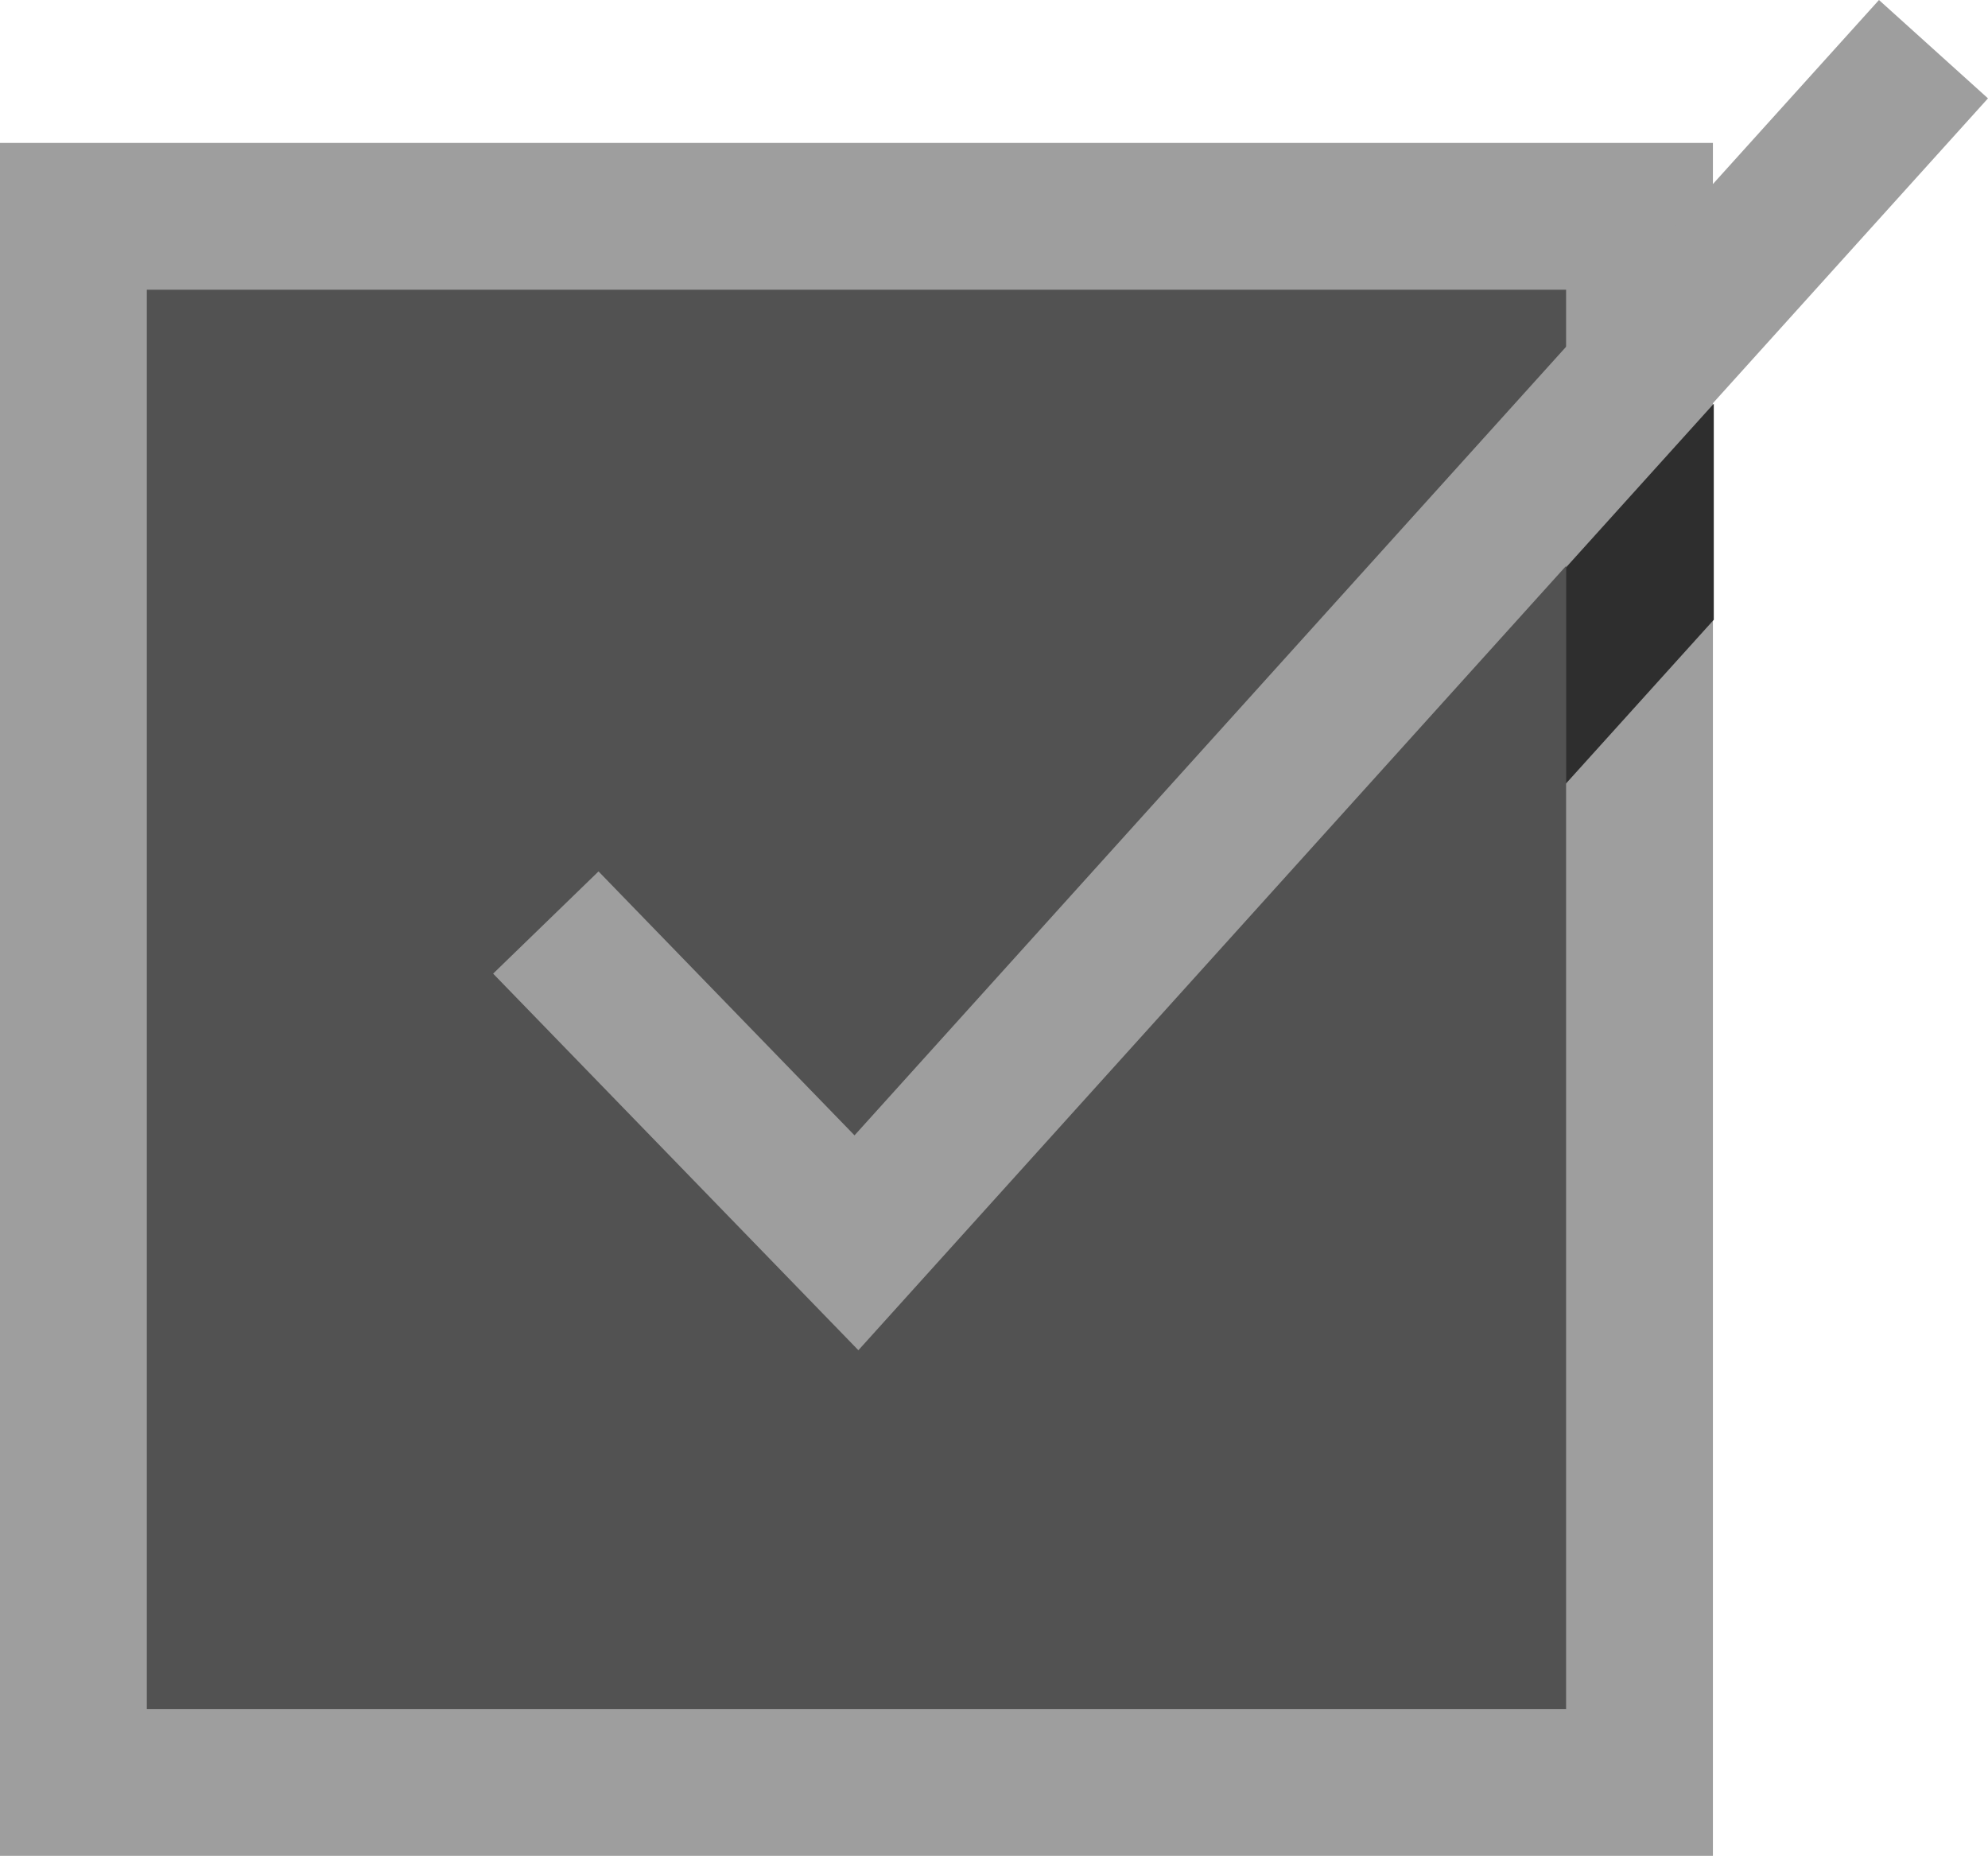
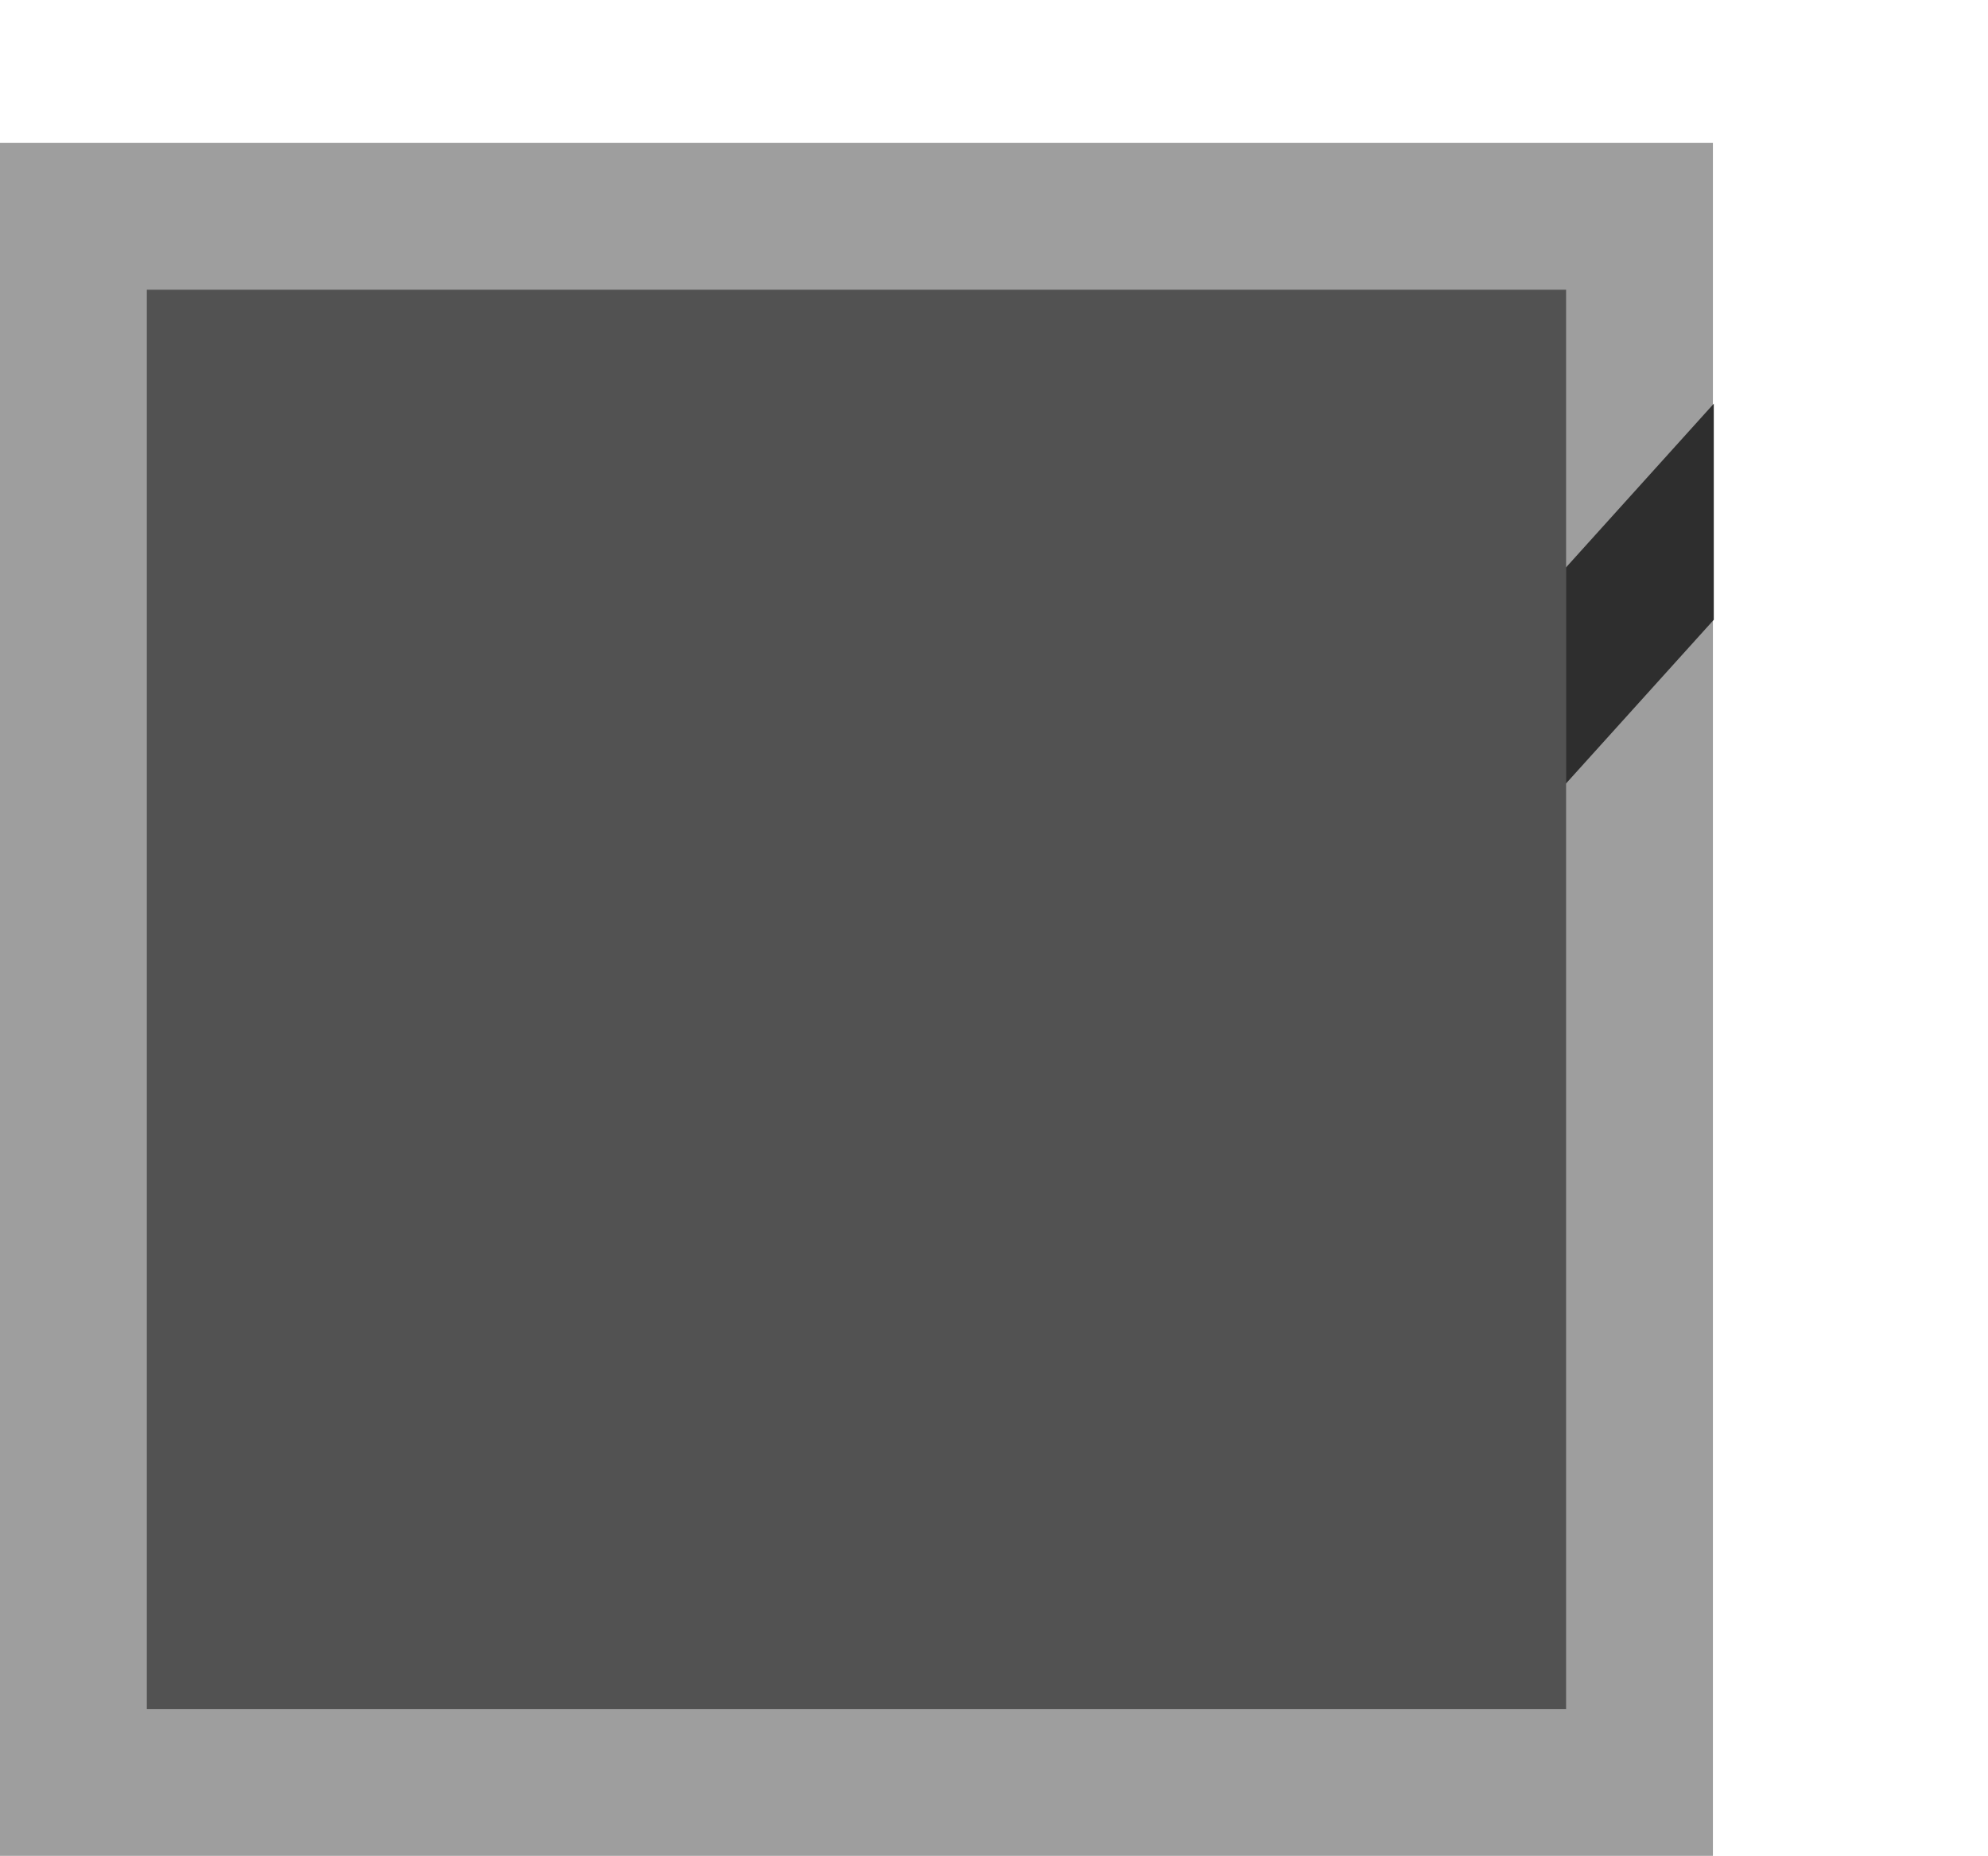
<svg xmlns="http://www.w3.org/2000/svg" version="1.1" id="レイヤー_1" x="0px" y="0px" width="40.621px" height="37.92px" viewBox="0 0 40.621 37.92" style="enable-background:new 0 0 40.621 37.92;" xml:space="preserve">
  <style type="text/css">
	.st0{fill:#525252;stroke:#9E9E9E;stroke-width:3;stroke-miterlimit:10;}
	.st1{fill:none;stroke:#9E9E9E;stroke-width:3;stroke-miterlimit:10;}
	.st2{fill:none;}
	.st3{fill:#2E2E2E;}
</style>
  <g>
    <rect x="1.5" y="4.42" class="st0" width="32" height="32" />
-     <polyline class="st1" points="11.153,18.85 17.5,25.394 39.507,1.005  " />
-     <polygon class="st2" points="31.931,15.971 31.931,18.087 34.994,18.087 34.994,12.577  " />
-     <polygon class="st2" points="34.994,2.685 31.931,2.685 31.931,11.493 34.994,8.098  " />
    <polygon class="st3" points="35.018,8.248 31.997,11.596 31.997,16.011 35.018,12.664  " />
  </g>
</svg>